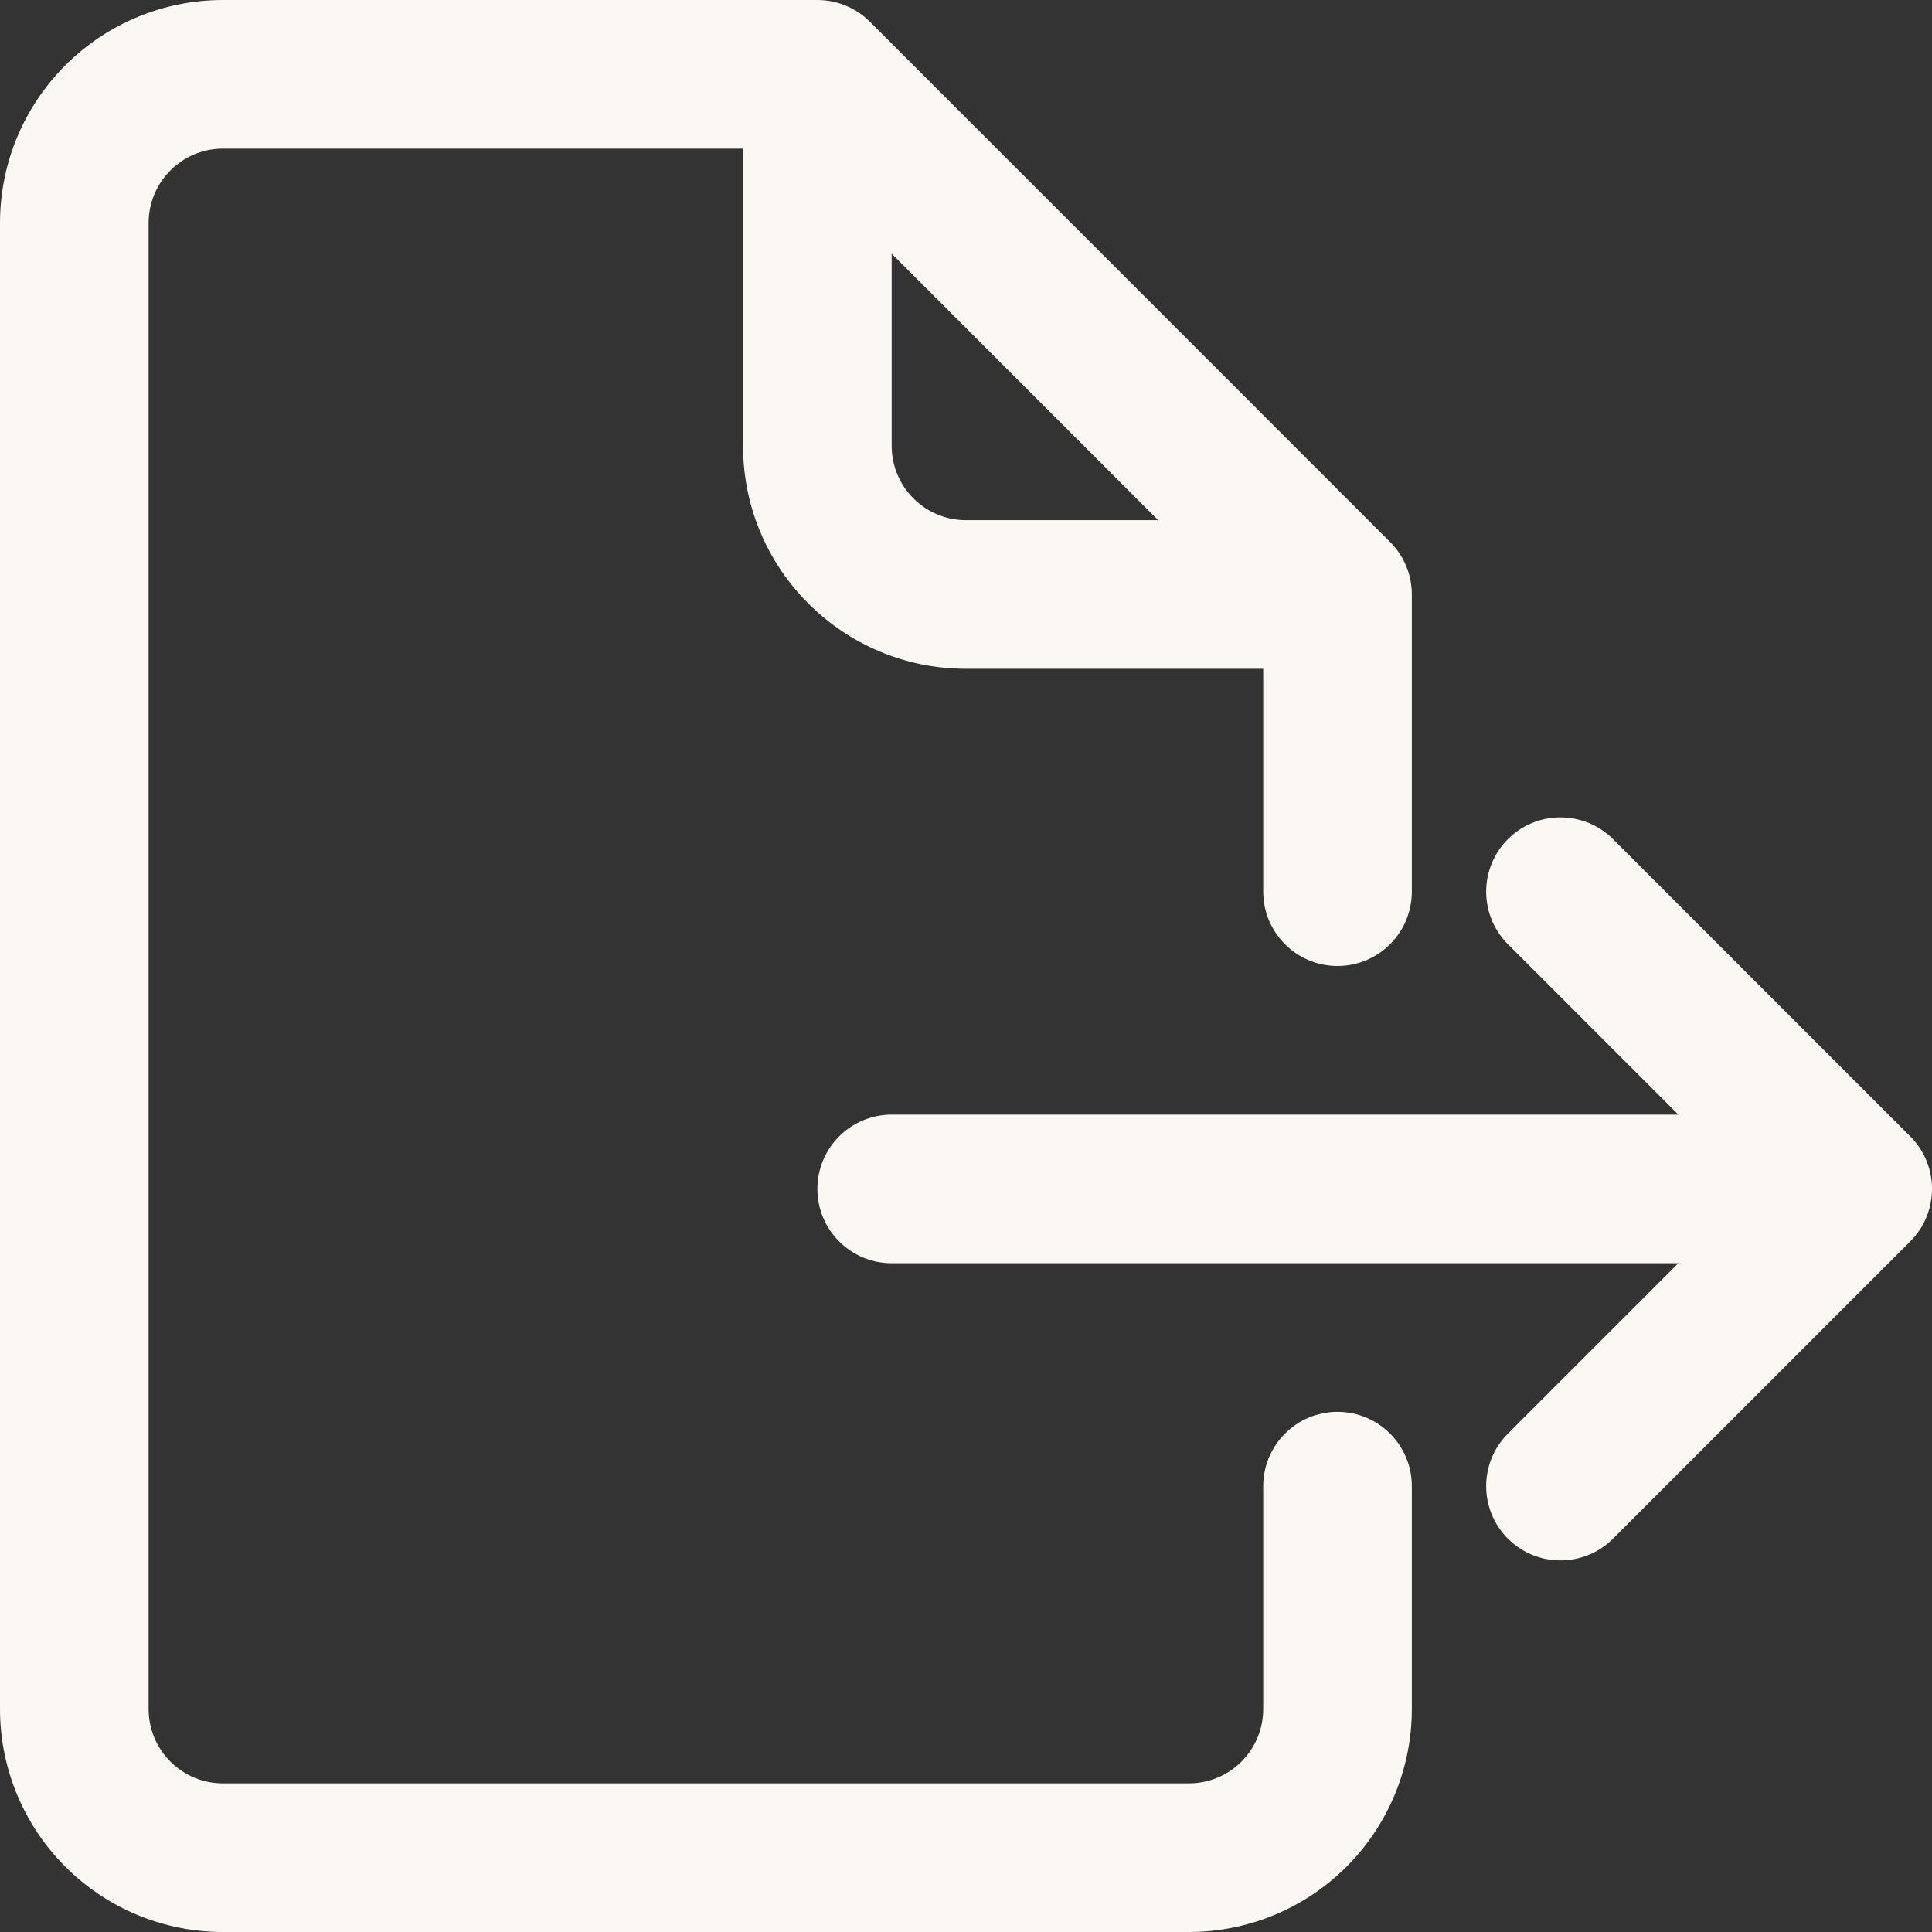
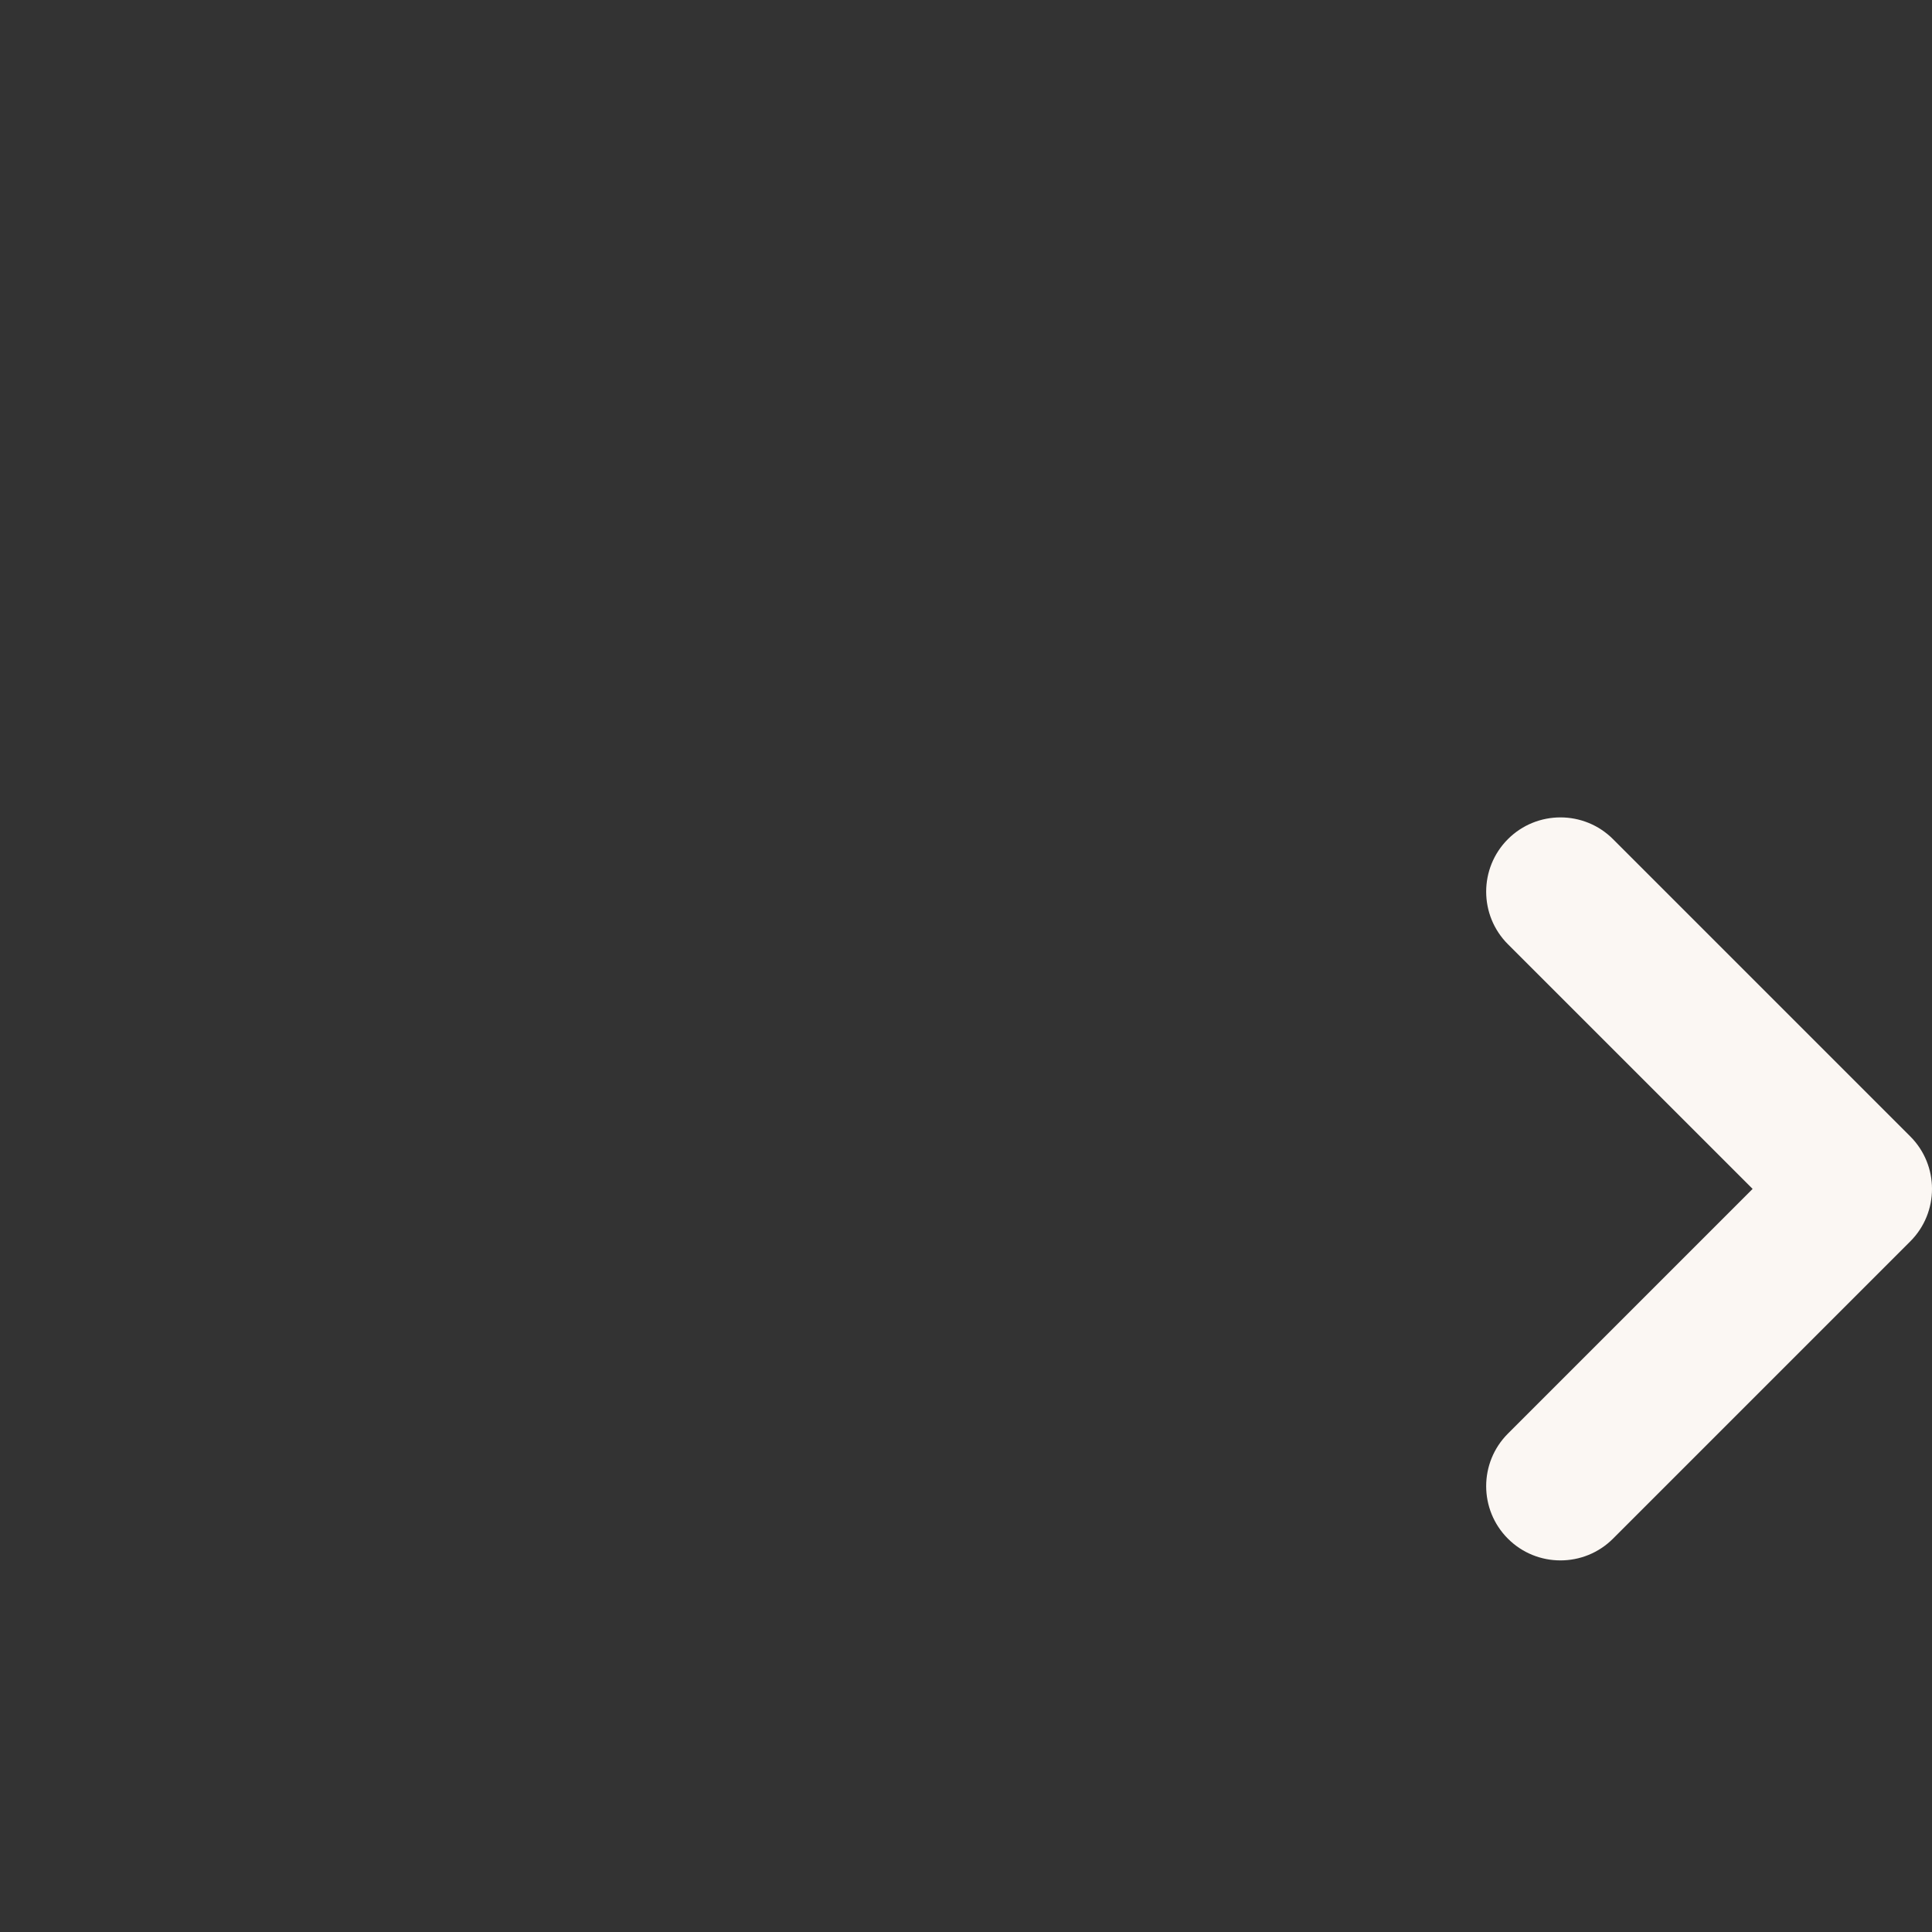
<svg xmlns="http://www.w3.org/2000/svg" width="51" height="51" viewBox="1722 65 51 51">
  <rect x="1722" y="65" width="51" height="51" fill="#333333" stroke="none" />
  <g transform="matrix(1,0,0,1,1718,62)">
-     <path d="M 16.962 21.923 L 40.5 21.923 C 41.583 21.923 42.462 21.044 42.462 19.962 C 42.462 18.879 41.583 18 40.5 18 L 16.962 18 C 15.879 18 15 18.879 15 19.962 C 15 21.044 15.879 21.923 16.962 21.923 Z" transform="matrix(1,0,0,1,10.577,14.423)" fill="#fbf7f3" fill-rule="evenodd" />
    <path d="M 24.574 17.348 L 31.034 23.807 C 31.034 23.807 24.574 30.267 24.574 30.267 C 23.809 31.032 23.809 32.275 24.574 33.04 C 25.339 33.805 26.583 33.805 27.348 33.04 L 35.194 25.194 C 35.961 24.429 35.961 23.185 35.194 22.42 L 27.348 14.574 C 26.583 13.809 25.339 13.809 24.574 14.574 C 23.809 15.339 23.809 16.583 24.574 17.348 Z" transform="matrix(1,0,0,1,19.231,10.577)" fill="#fbf7f3" fill-rule="evenodd" />
-     <path d="M 14 5.962 L 14 13.808 C 14 17.058 16.634 19.692 19.885 19.692 L 27.731 19.692 C 28.814 19.692 29.692 18.814 29.692 17.731 C 29.692 16.648 28.814 15.769 27.731 15.769 L 19.885 15.769 C 18.802 15.769 17.923 14.89 17.923 13.808 L 17.923 5.962 C 17.923 4.879 17.044 4 15.962 4 C 14.879 4 14 4.879 14 5.962 Z" transform="matrix(1,0,0,1,9.615,0.962)" fill="#fbf7f3" fill-rule="evenodd" />
-     <path d="M 41.269 26.538 L 41.269 18.692 C 41.269 18.172 41.063 17.672 40.694 17.306 L 26.964 3.575 C 26.597 3.206 26.097 3 25.577 3 C 25.577 3 15.608 3 9.885 3 C 8.323 3 6.827 3.62 5.724 4.724 C 4.62 5.827 4 7.323 4 8.885 L 4 48.115 C 4 49.677 4.62 51.173 5.724 52.276 C 6.827 53.38 8.323 54 9.885 54 L 35.385 54 C 36.946 54 38.443 53.38 39.545 52.276 C 40.649 51.173 41.269 49.677 41.269 48.115 C 41.269 45.385 41.269 42.231 41.269 42.231 C 41.269 41.148 40.39 40.269 39.308 40.269 C 38.225 40.269 37.346 41.148 37.346 42.231 L 37.346 48.115 C 37.346 48.635 37.14 49.135 36.771 49.502 C 36.405 49.871 35.904 50.077 35.385 50.077 L 9.885 50.077 C 9.365 50.077 8.865 49.871 8.498 49.502 C 8.129 49.135 7.923 48.635 7.923 48.115 L 7.923 8.885 C 7.923 8.365 8.129 7.865 8.498 7.498 C 8.865 7.129 9.365 6.923 9.885 6.923 L 24.765 6.923 C 24.765 6.923 37.346 19.504 37.346 19.504 L 37.346 26.538 C 37.346 27.621 38.225 28.5 39.308 28.5 C 40.39 28.5 41.269 27.621 41.269 26.538 Z" fill="#fbf7f3" fill-rule="evenodd" />
  </g>
</svg>